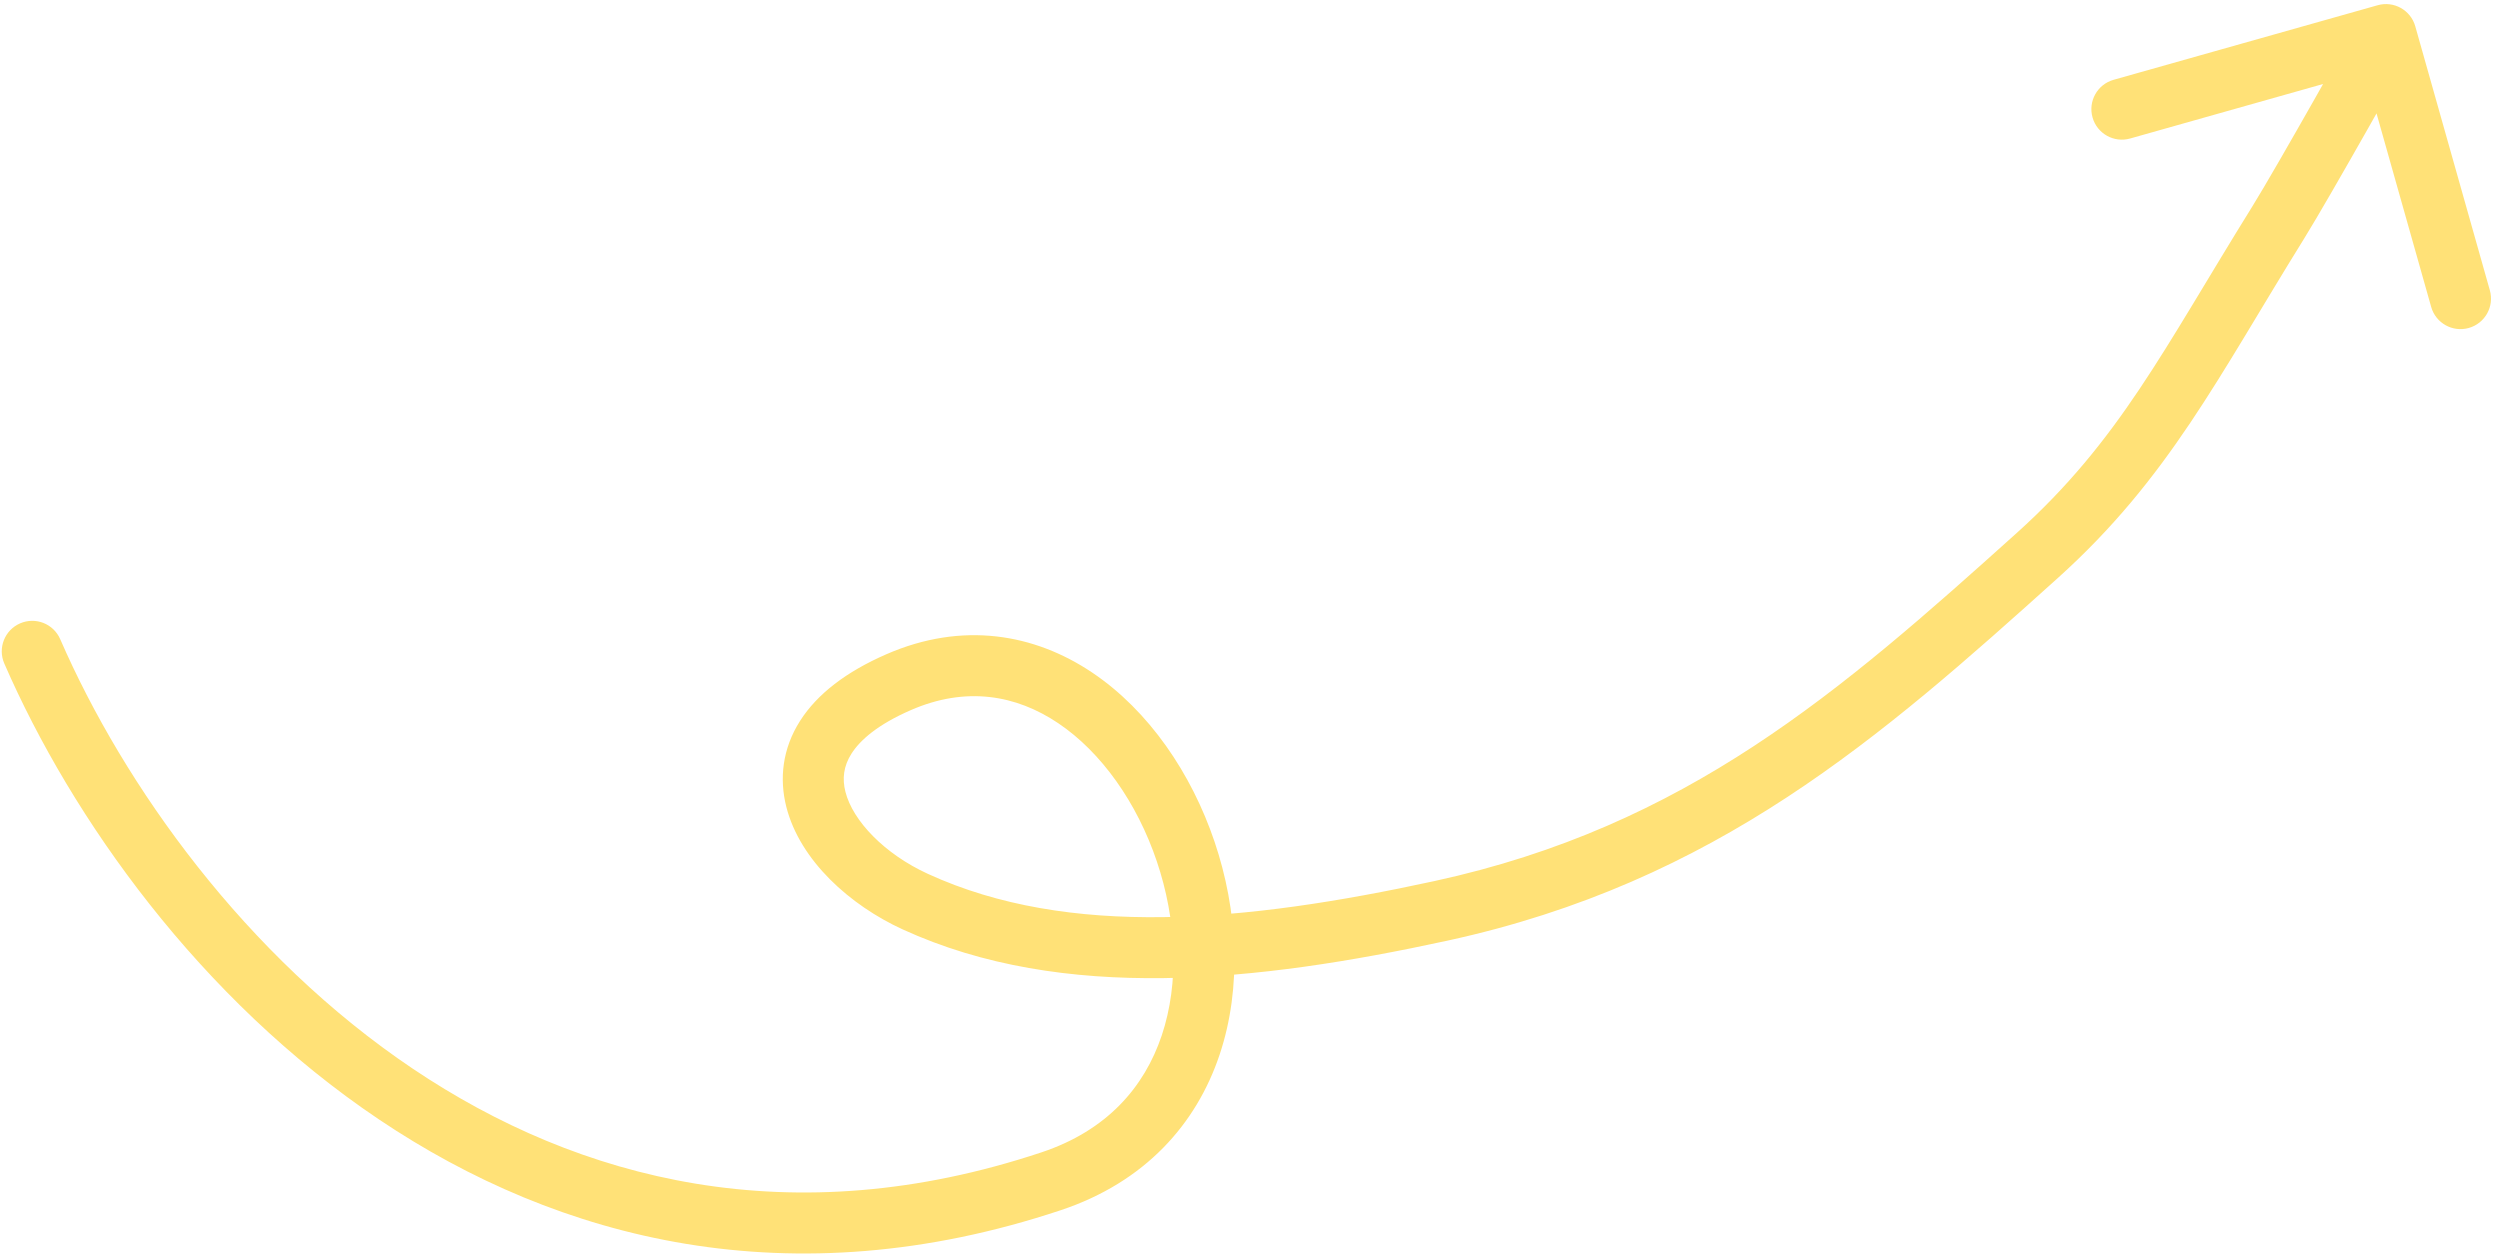
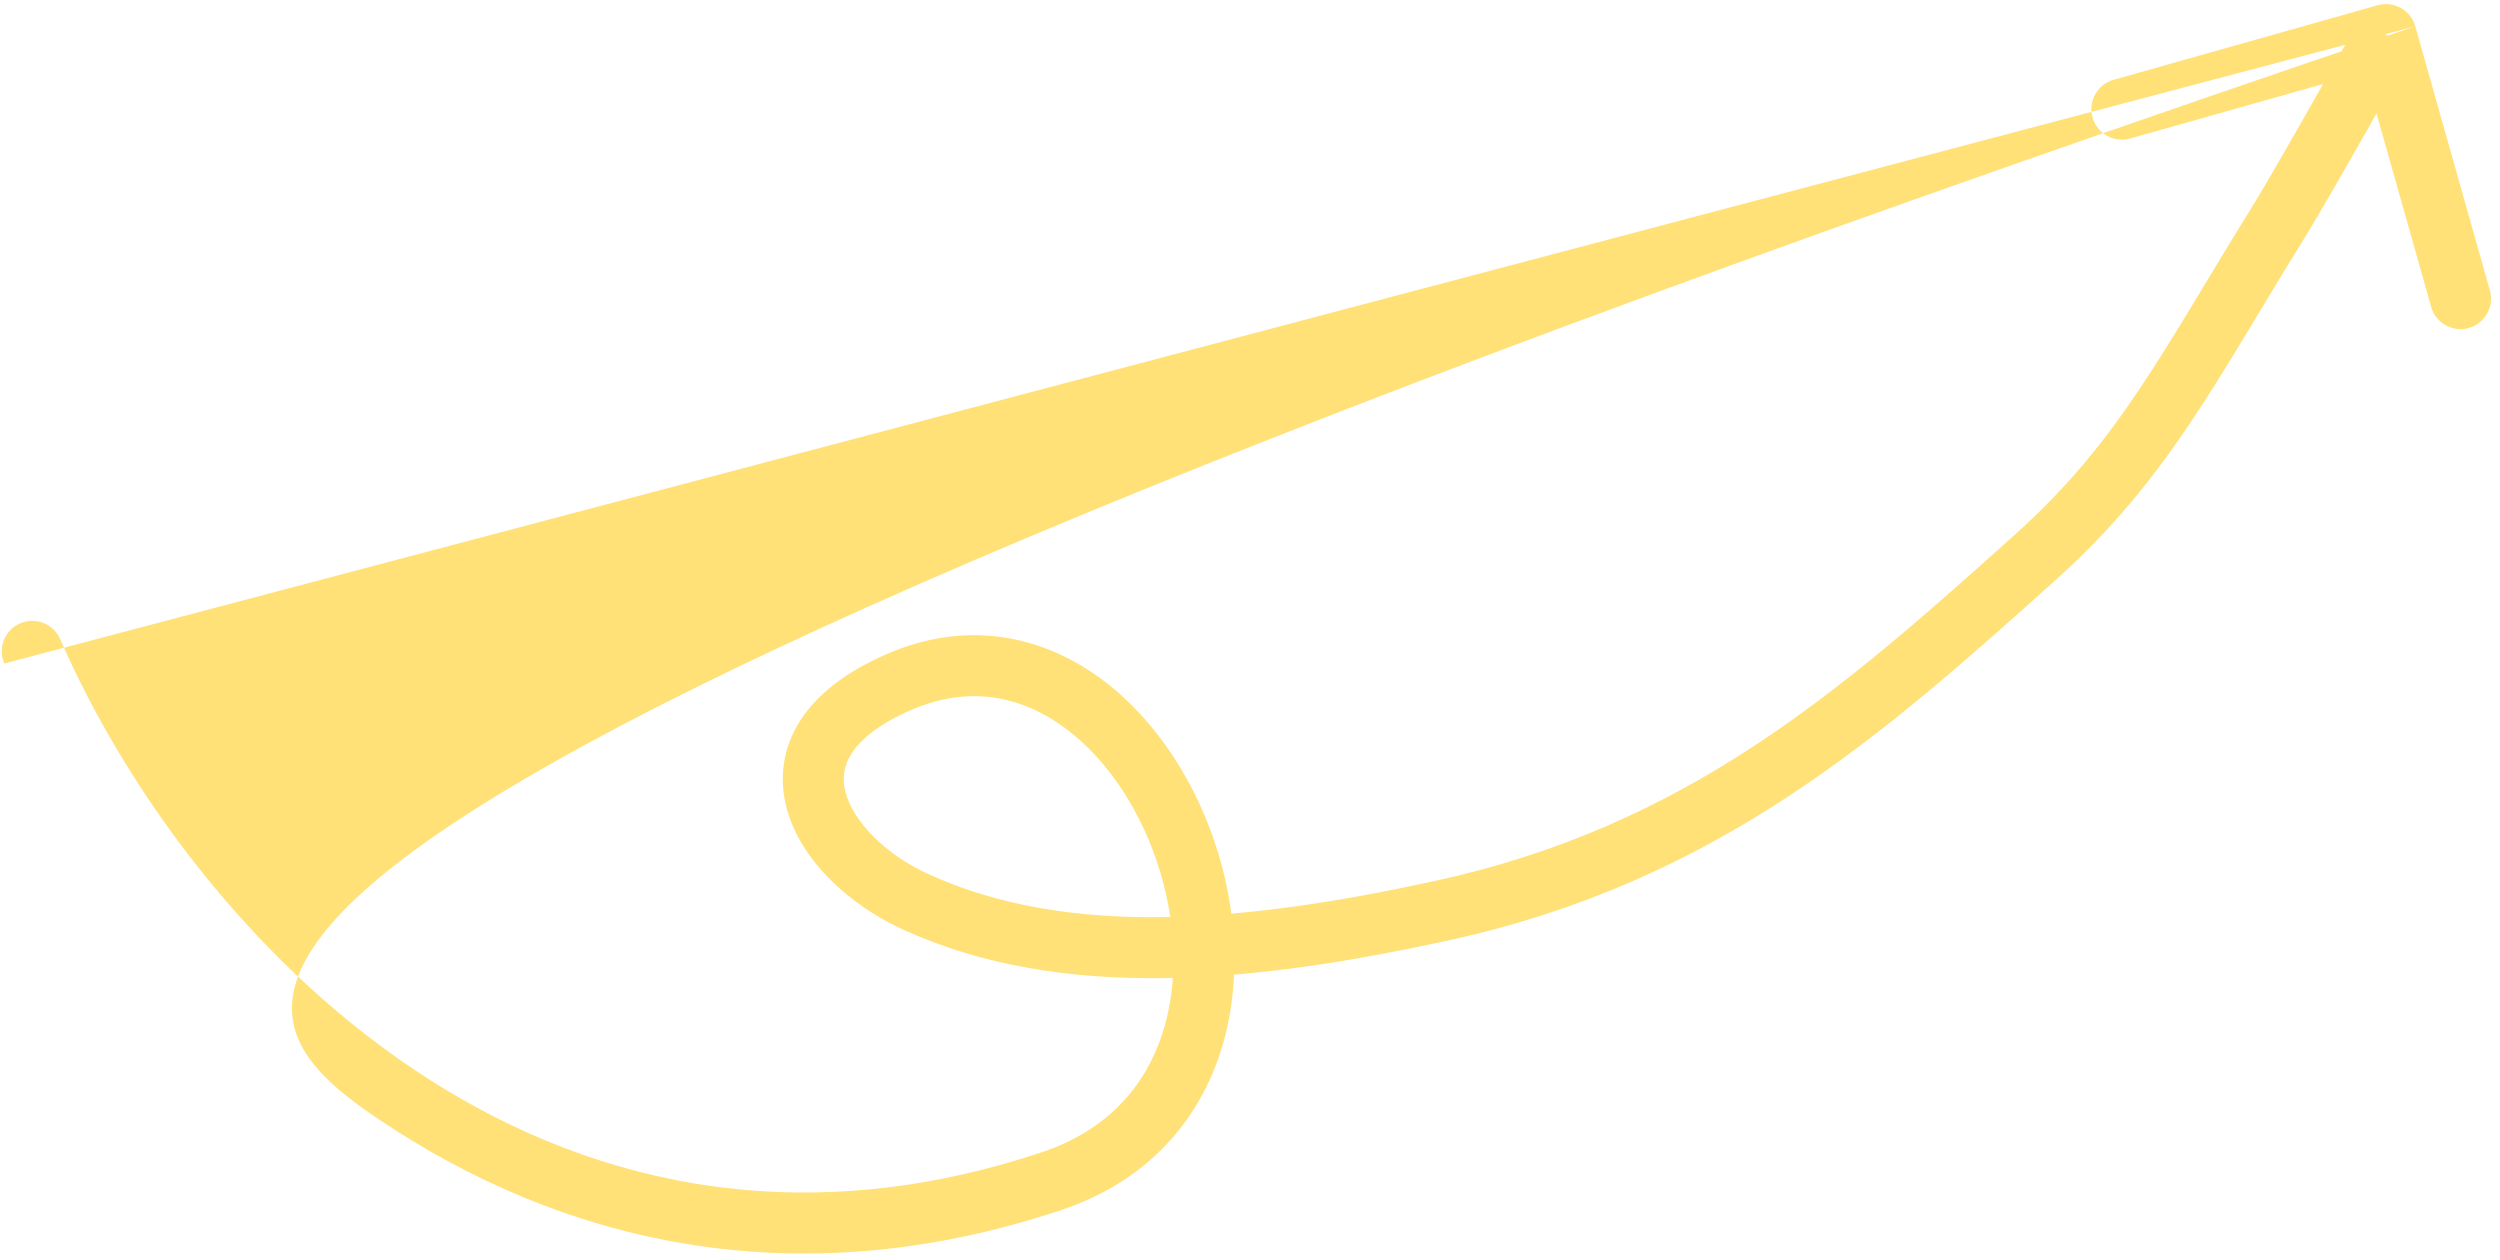
<svg xmlns="http://www.w3.org/2000/svg" width="123" height="62" viewBox="0 0 123 62" fill="none">
-   <path d="M2.962 31.447C2.631 30.687 1.747 30.339 0.988 30.67C0.228 31.001 -0.119 31.885 0.211 32.644L2.962 31.447ZM51.713 58.12L51.239 56.696L51.713 58.12ZM45.031 44.36L44.406 45.724L45.031 44.36ZM70.877 44.818L70.559 43.352L70.877 44.818ZM100.237 27.327L101.241 28.442L100.237 27.327ZM112.088 10.949L113.362 11.74L112.088 10.949ZM118.831 1.293C118.606 0.496 117.777 0.032 116.98 0.258L103.988 3.927C103.191 4.152 102.727 4.981 102.953 5.779C103.178 6.576 104.007 7.04 104.804 6.814L116.352 3.552L119.614 15.101C119.839 15.898 120.668 16.361 121.465 16.136C122.262 15.911 122.726 15.082 122.501 14.285L118.831 1.293ZM0.211 32.644C3.528 40.261 9.832 49.155 18.642 55.074C27.503 61.028 38.902 63.963 52.186 59.543L51.239 56.696C38.951 60.785 28.512 58.091 20.315 52.584C12.068 47.042 6.096 38.644 2.962 31.447L0.211 32.644ZM52.186 59.543C56.342 58.16 58.862 55.297 60.002 51.898C61.123 48.555 60.891 44.77 59.756 41.413C58.622 38.059 56.532 34.972 53.742 33.094C50.895 31.179 47.353 30.559 43.616 32.186L44.814 34.937C47.528 33.755 49.993 34.187 52.067 35.583C54.197 37.016 55.942 39.499 56.914 42.374C57.885 45.245 58.03 48.345 57.158 50.944C56.304 53.489 54.461 55.624 51.239 56.696L52.186 59.543ZM43.616 32.186C41.64 33.047 40.207 34.142 39.363 35.468C38.494 36.833 38.335 38.312 38.688 39.702C39.362 42.347 41.827 44.542 44.406 45.724L45.656 42.996C43.518 42.017 41.959 40.388 41.596 38.961C41.431 38.315 41.5 37.696 41.893 37.079C42.311 36.422 43.173 35.651 44.814 34.937L43.616 32.186ZM44.406 45.724C52.316 49.348 61.867 48.31 71.196 46.284L70.559 43.352C61.276 45.369 52.597 46.177 45.656 42.996L44.406 45.724ZM71.196 46.284C84.458 43.403 92.534 36.278 101.241 28.442L99.234 26.212C90.522 34.053 82.967 40.657 70.559 43.352L71.196 46.284ZM101.241 28.442C106.693 23.536 109.137 18.544 113.362 11.74L110.814 10.158C106.427 17.221 104.276 21.674 99.234 26.212L101.241 28.442ZM113.362 11.74C114.015 10.689 115.357 8.347 116.518 6.3C117.102 5.269 117.647 4.303 118.045 3.594C118.245 3.24 118.407 2.95 118.52 2.748C118.577 2.648 118.621 2.569 118.651 2.516C118.666 2.489 118.677 2.468 118.685 2.455C118.689 2.448 118.692 2.442 118.694 2.439C118.695 2.437 118.695 2.436 118.696 2.435C118.696 2.434 118.696 2.434 118.697 2.434C118.697 2.434 118.697 2.434 118.697 2.434C118.697 2.434 118.697 2.433 117.388 1.701C116.079 0.969 116.079 0.969 116.079 0.969C116.079 0.969 116.079 0.969 116.078 0.969C116.078 0.969 116.078 0.97 116.078 0.97C116.077 0.971 116.077 0.972 116.076 0.974C116.074 0.977 116.071 0.982 116.067 0.989C116.06 1.003 116.048 1.023 116.033 1.05C116.004 1.103 115.96 1.181 115.904 1.281C115.791 1.482 115.629 1.771 115.43 2.124C115.033 2.83 114.49 3.793 113.908 4.82C112.737 6.886 111.428 9.168 110.814 10.158L113.362 11.74Z" fill="#FFE177" />
+   <path d="M2.962 31.447C2.631 30.687 1.747 30.339 0.988 30.67C0.228 31.001 -0.119 31.885 0.211 32.644L2.962 31.447ZM51.713 58.12L51.239 56.696L51.713 58.12ZM45.031 44.36L44.406 45.724L45.031 44.36ZM70.877 44.818L70.559 43.352L70.877 44.818ZM100.237 27.327L101.241 28.442L100.237 27.327ZM112.088 10.949L113.362 11.74L112.088 10.949ZM118.831 1.293C118.606 0.496 117.777 0.032 116.98 0.258L103.988 3.927C103.191 4.152 102.727 4.981 102.953 5.779C103.178 6.576 104.007 7.04 104.804 6.814L116.352 3.552L119.614 15.101C119.839 15.898 120.668 16.361 121.465 16.136C122.262 15.911 122.726 15.082 122.501 14.285L118.831 1.293ZC3.528 40.261 9.832 49.155 18.642 55.074C27.503 61.028 38.902 63.963 52.186 59.543L51.239 56.696C38.951 60.785 28.512 58.091 20.315 52.584C12.068 47.042 6.096 38.644 2.962 31.447L0.211 32.644ZM52.186 59.543C56.342 58.16 58.862 55.297 60.002 51.898C61.123 48.555 60.891 44.77 59.756 41.413C58.622 38.059 56.532 34.972 53.742 33.094C50.895 31.179 47.353 30.559 43.616 32.186L44.814 34.937C47.528 33.755 49.993 34.187 52.067 35.583C54.197 37.016 55.942 39.499 56.914 42.374C57.885 45.245 58.03 48.345 57.158 50.944C56.304 53.489 54.461 55.624 51.239 56.696L52.186 59.543ZM43.616 32.186C41.64 33.047 40.207 34.142 39.363 35.468C38.494 36.833 38.335 38.312 38.688 39.702C39.362 42.347 41.827 44.542 44.406 45.724L45.656 42.996C43.518 42.017 41.959 40.388 41.596 38.961C41.431 38.315 41.5 37.696 41.893 37.079C42.311 36.422 43.173 35.651 44.814 34.937L43.616 32.186ZM44.406 45.724C52.316 49.348 61.867 48.31 71.196 46.284L70.559 43.352C61.276 45.369 52.597 46.177 45.656 42.996L44.406 45.724ZM71.196 46.284C84.458 43.403 92.534 36.278 101.241 28.442L99.234 26.212C90.522 34.053 82.967 40.657 70.559 43.352L71.196 46.284ZM101.241 28.442C106.693 23.536 109.137 18.544 113.362 11.74L110.814 10.158C106.427 17.221 104.276 21.674 99.234 26.212L101.241 28.442ZM113.362 11.74C114.015 10.689 115.357 8.347 116.518 6.3C117.102 5.269 117.647 4.303 118.045 3.594C118.245 3.24 118.407 2.95 118.52 2.748C118.577 2.648 118.621 2.569 118.651 2.516C118.666 2.489 118.677 2.468 118.685 2.455C118.689 2.448 118.692 2.442 118.694 2.439C118.695 2.437 118.695 2.436 118.696 2.435C118.696 2.434 118.696 2.434 118.697 2.434C118.697 2.434 118.697 2.434 118.697 2.434C118.697 2.434 118.697 2.433 117.388 1.701C116.079 0.969 116.079 0.969 116.079 0.969C116.079 0.969 116.079 0.969 116.078 0.969C116.078 0.969 116.078 0.97 116.078 0.97C116.077 0.971 116.077 0.972 116.076 0.974C116.074 0.977 116.071 0.982 116.067 0.989C116.06 1.003 116.048 1.023 116.033 1.05C116.004 1.103 115.96 1.181 115.904 1.281C115.791 1.482 115.629 1.771 115.43 2.124C115.033 2.83 114.49 3.793 113.908 4.82C112.737 6.886 111.428 9.168 110.814 10.158L113.362 11.74Z" fill="#FFE177" />
</svg>